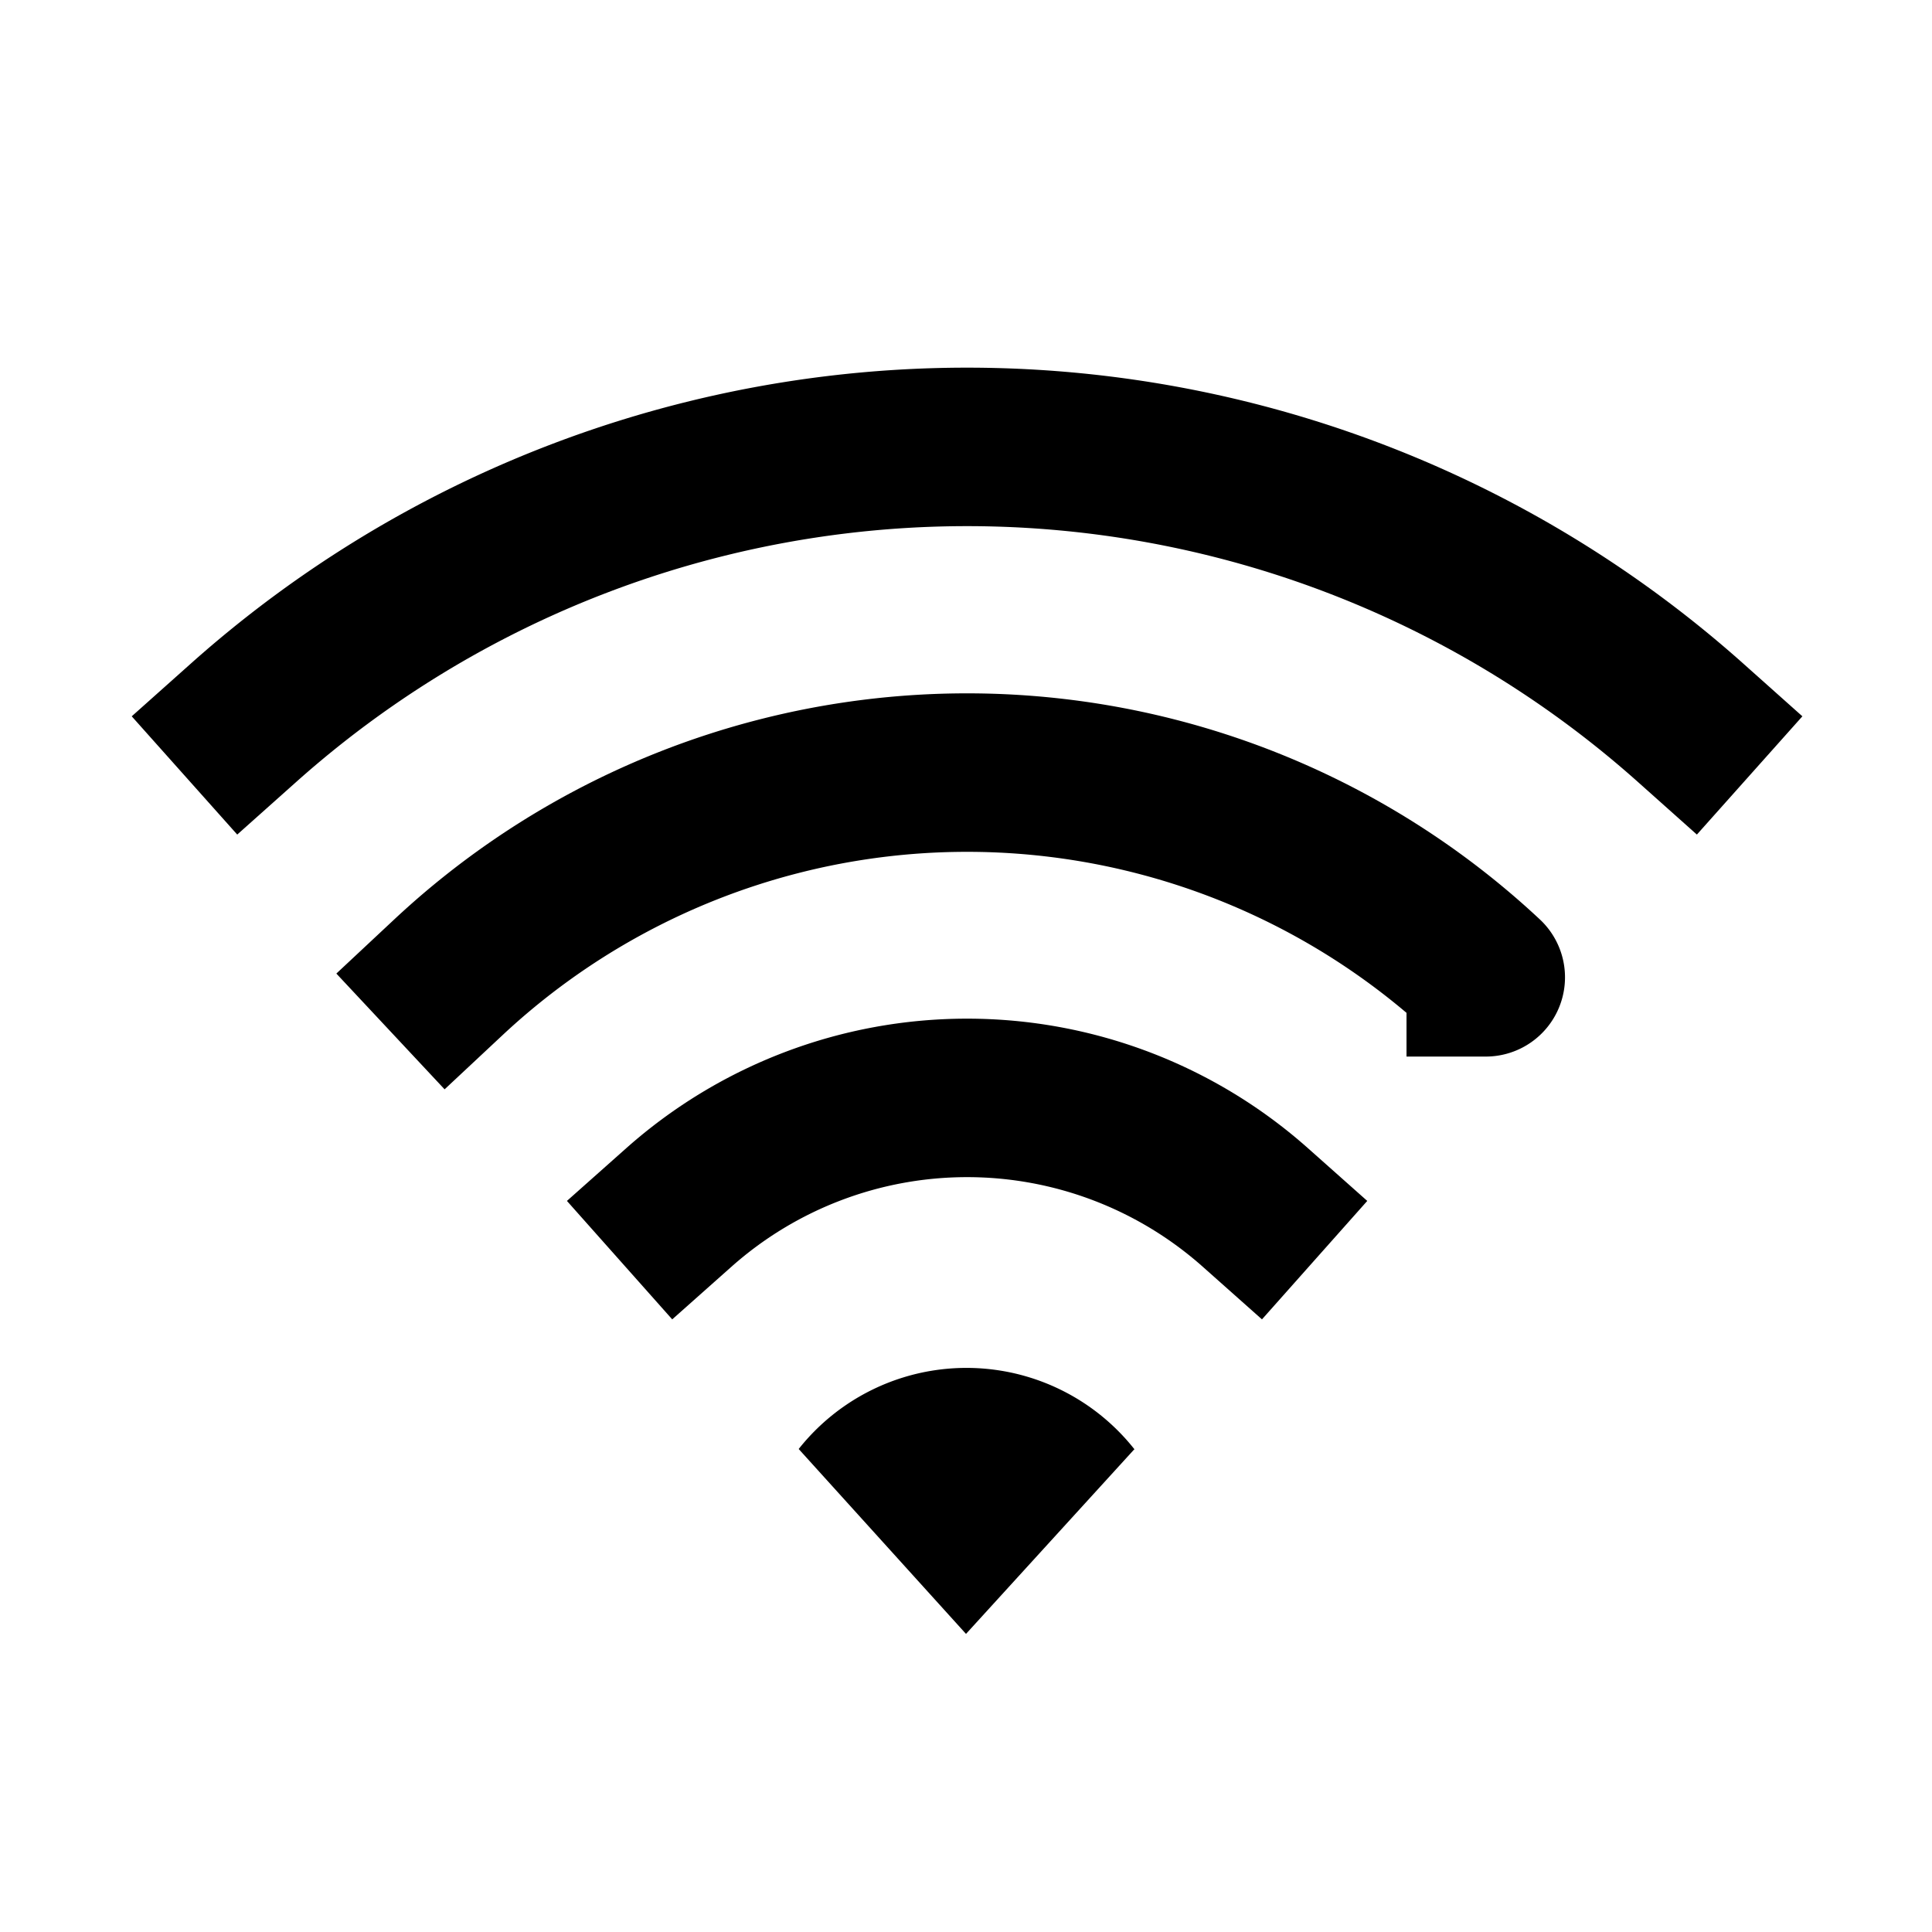
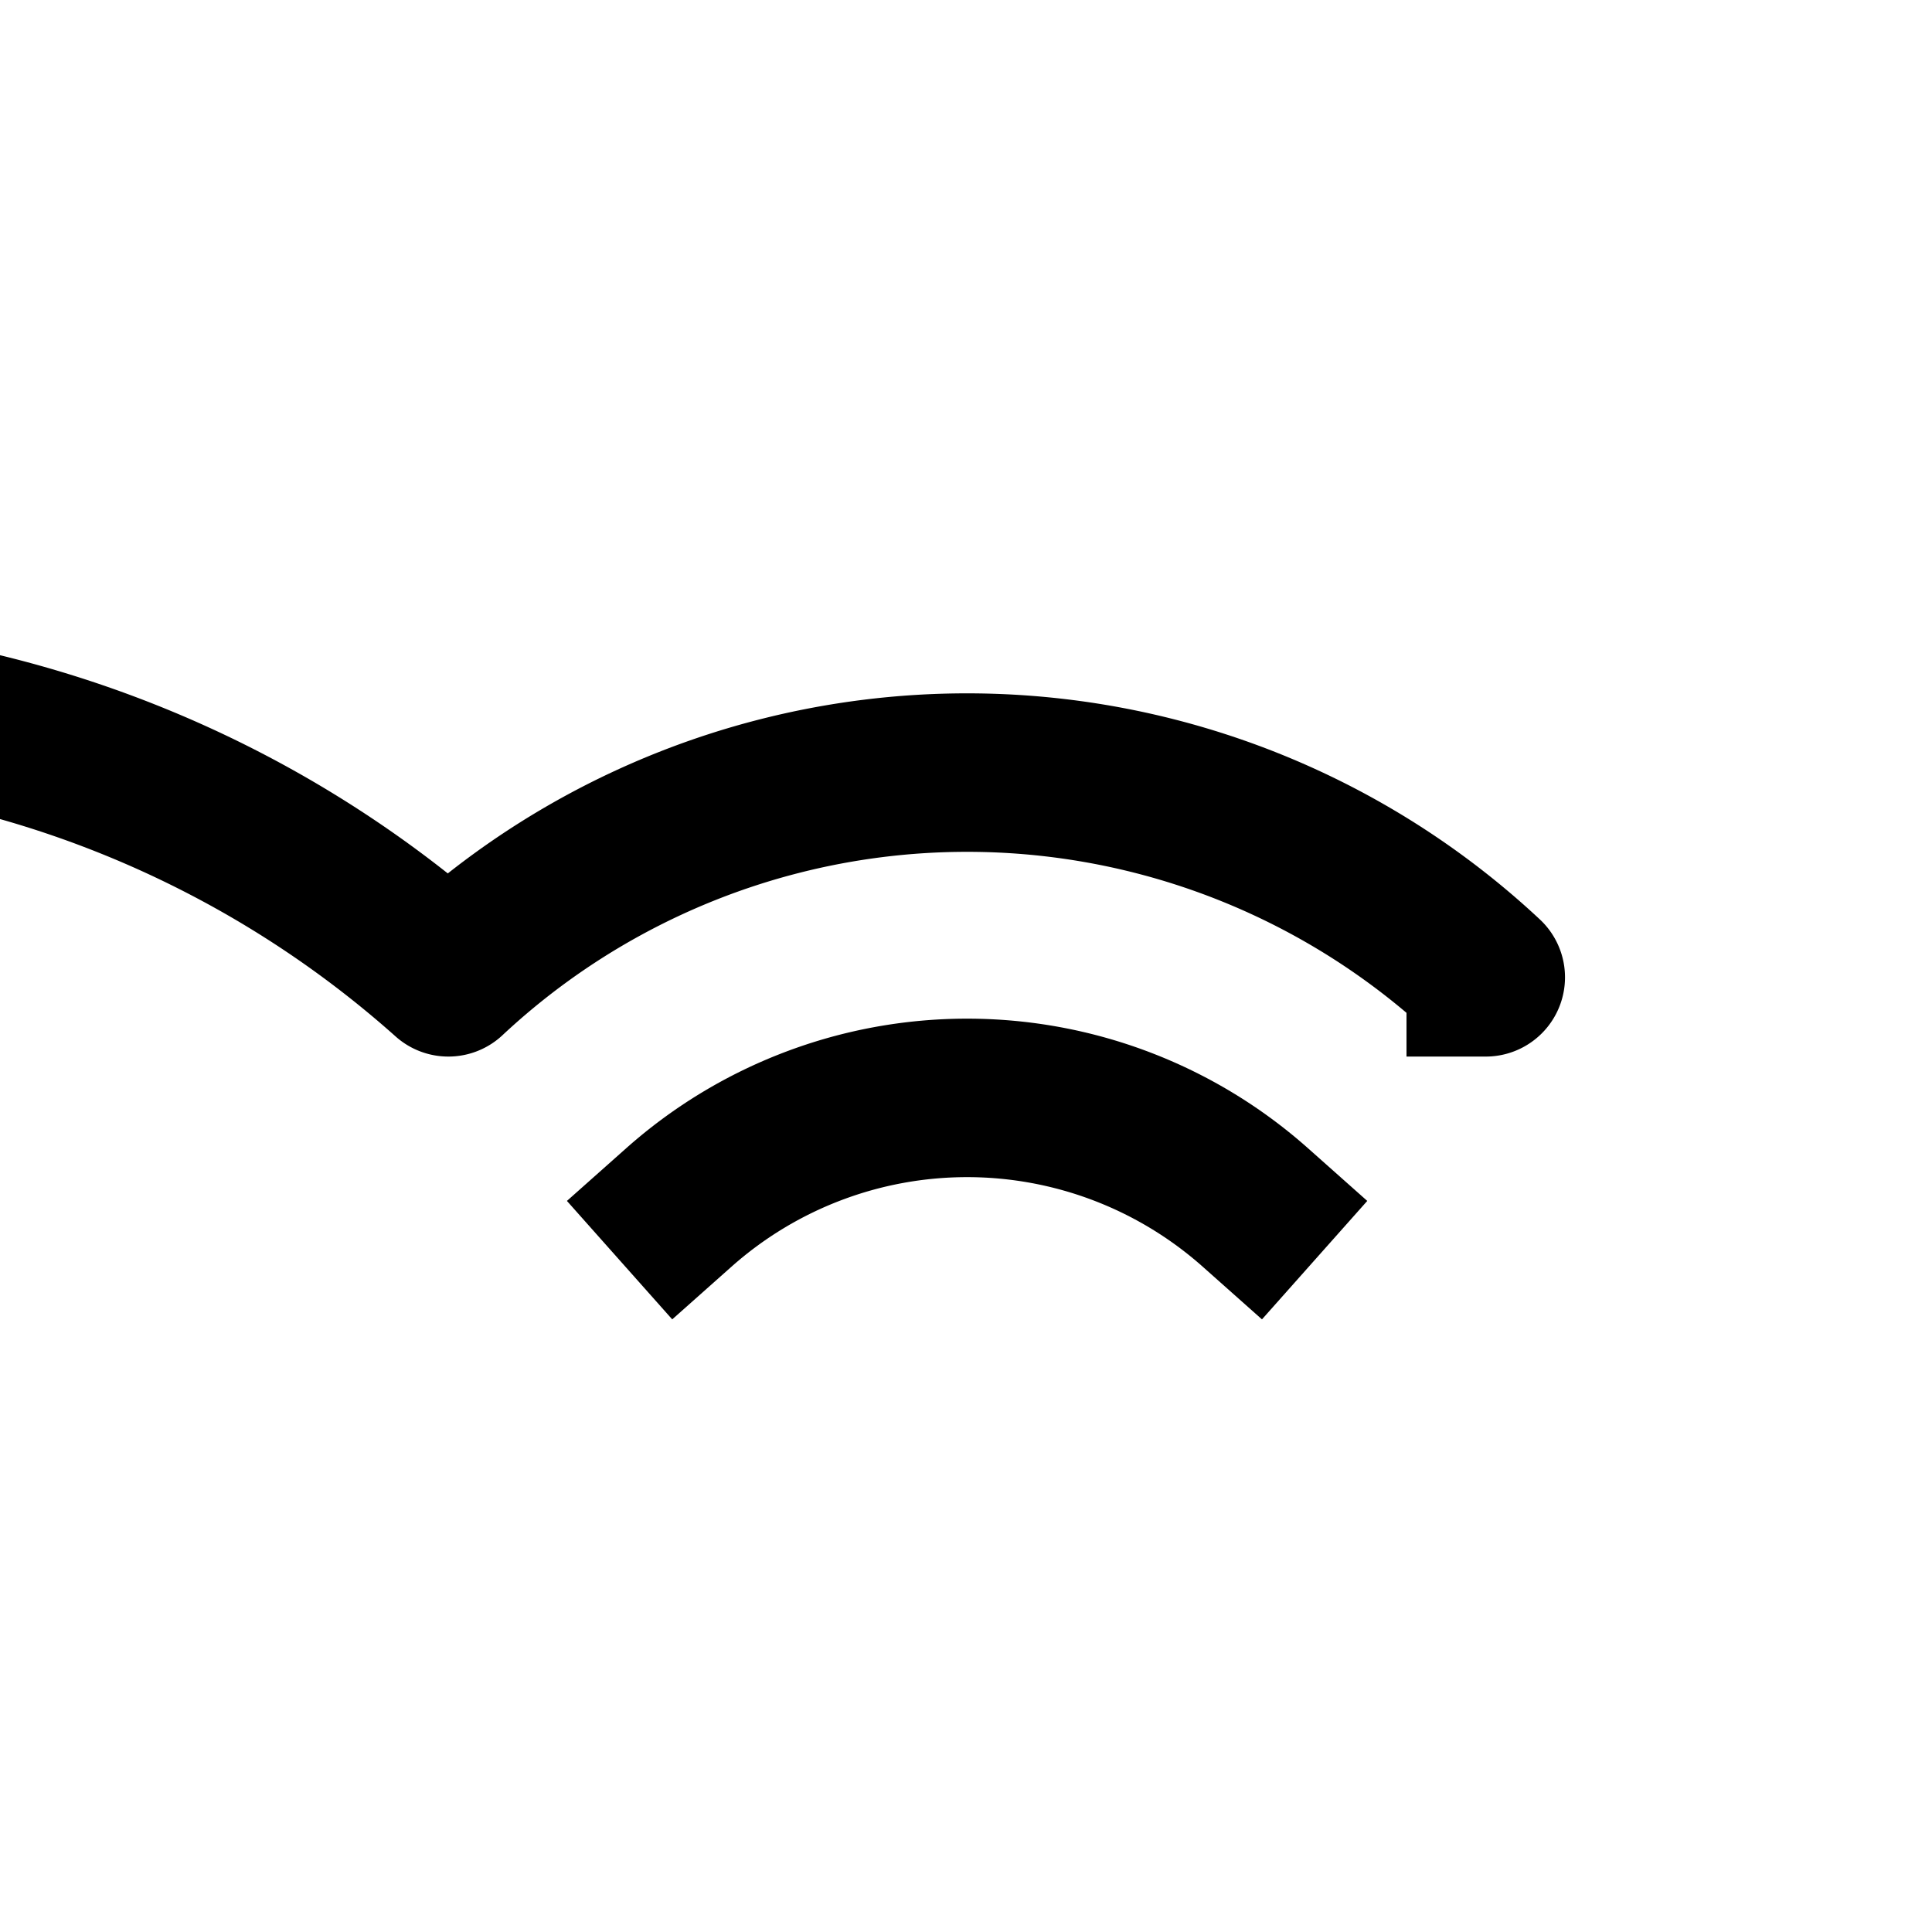
<svg fill="currentColor" viewBox="0 0 512 512">
-   <path fill="none" stroke="currentColor" stroke-linecap="square" stroke-linejoin="round" stroke-width="42" d="M332.69 320a115 115 0 0 0-152.8 0m213.85-61a201.26 201.26 0 0 0-274.92 0M448 191.52a288 288 0 0 0-383.44 0" />
-   <path d="M300.67 384 256 433l-44.34-49a56.73 56.73 0 0 1 88.92 0z" />
+   <path fill="none" stroke="currentColor" stroke-linecap="square" stroke-linejoin="round" stroke-width="42" d="M332.69 320a115 115 0 0 0-152.8 0m213.85-61a201.26 201.26 0 0 0-274.92 0a288 288 0 0 0-383.44 0" />
</svg>